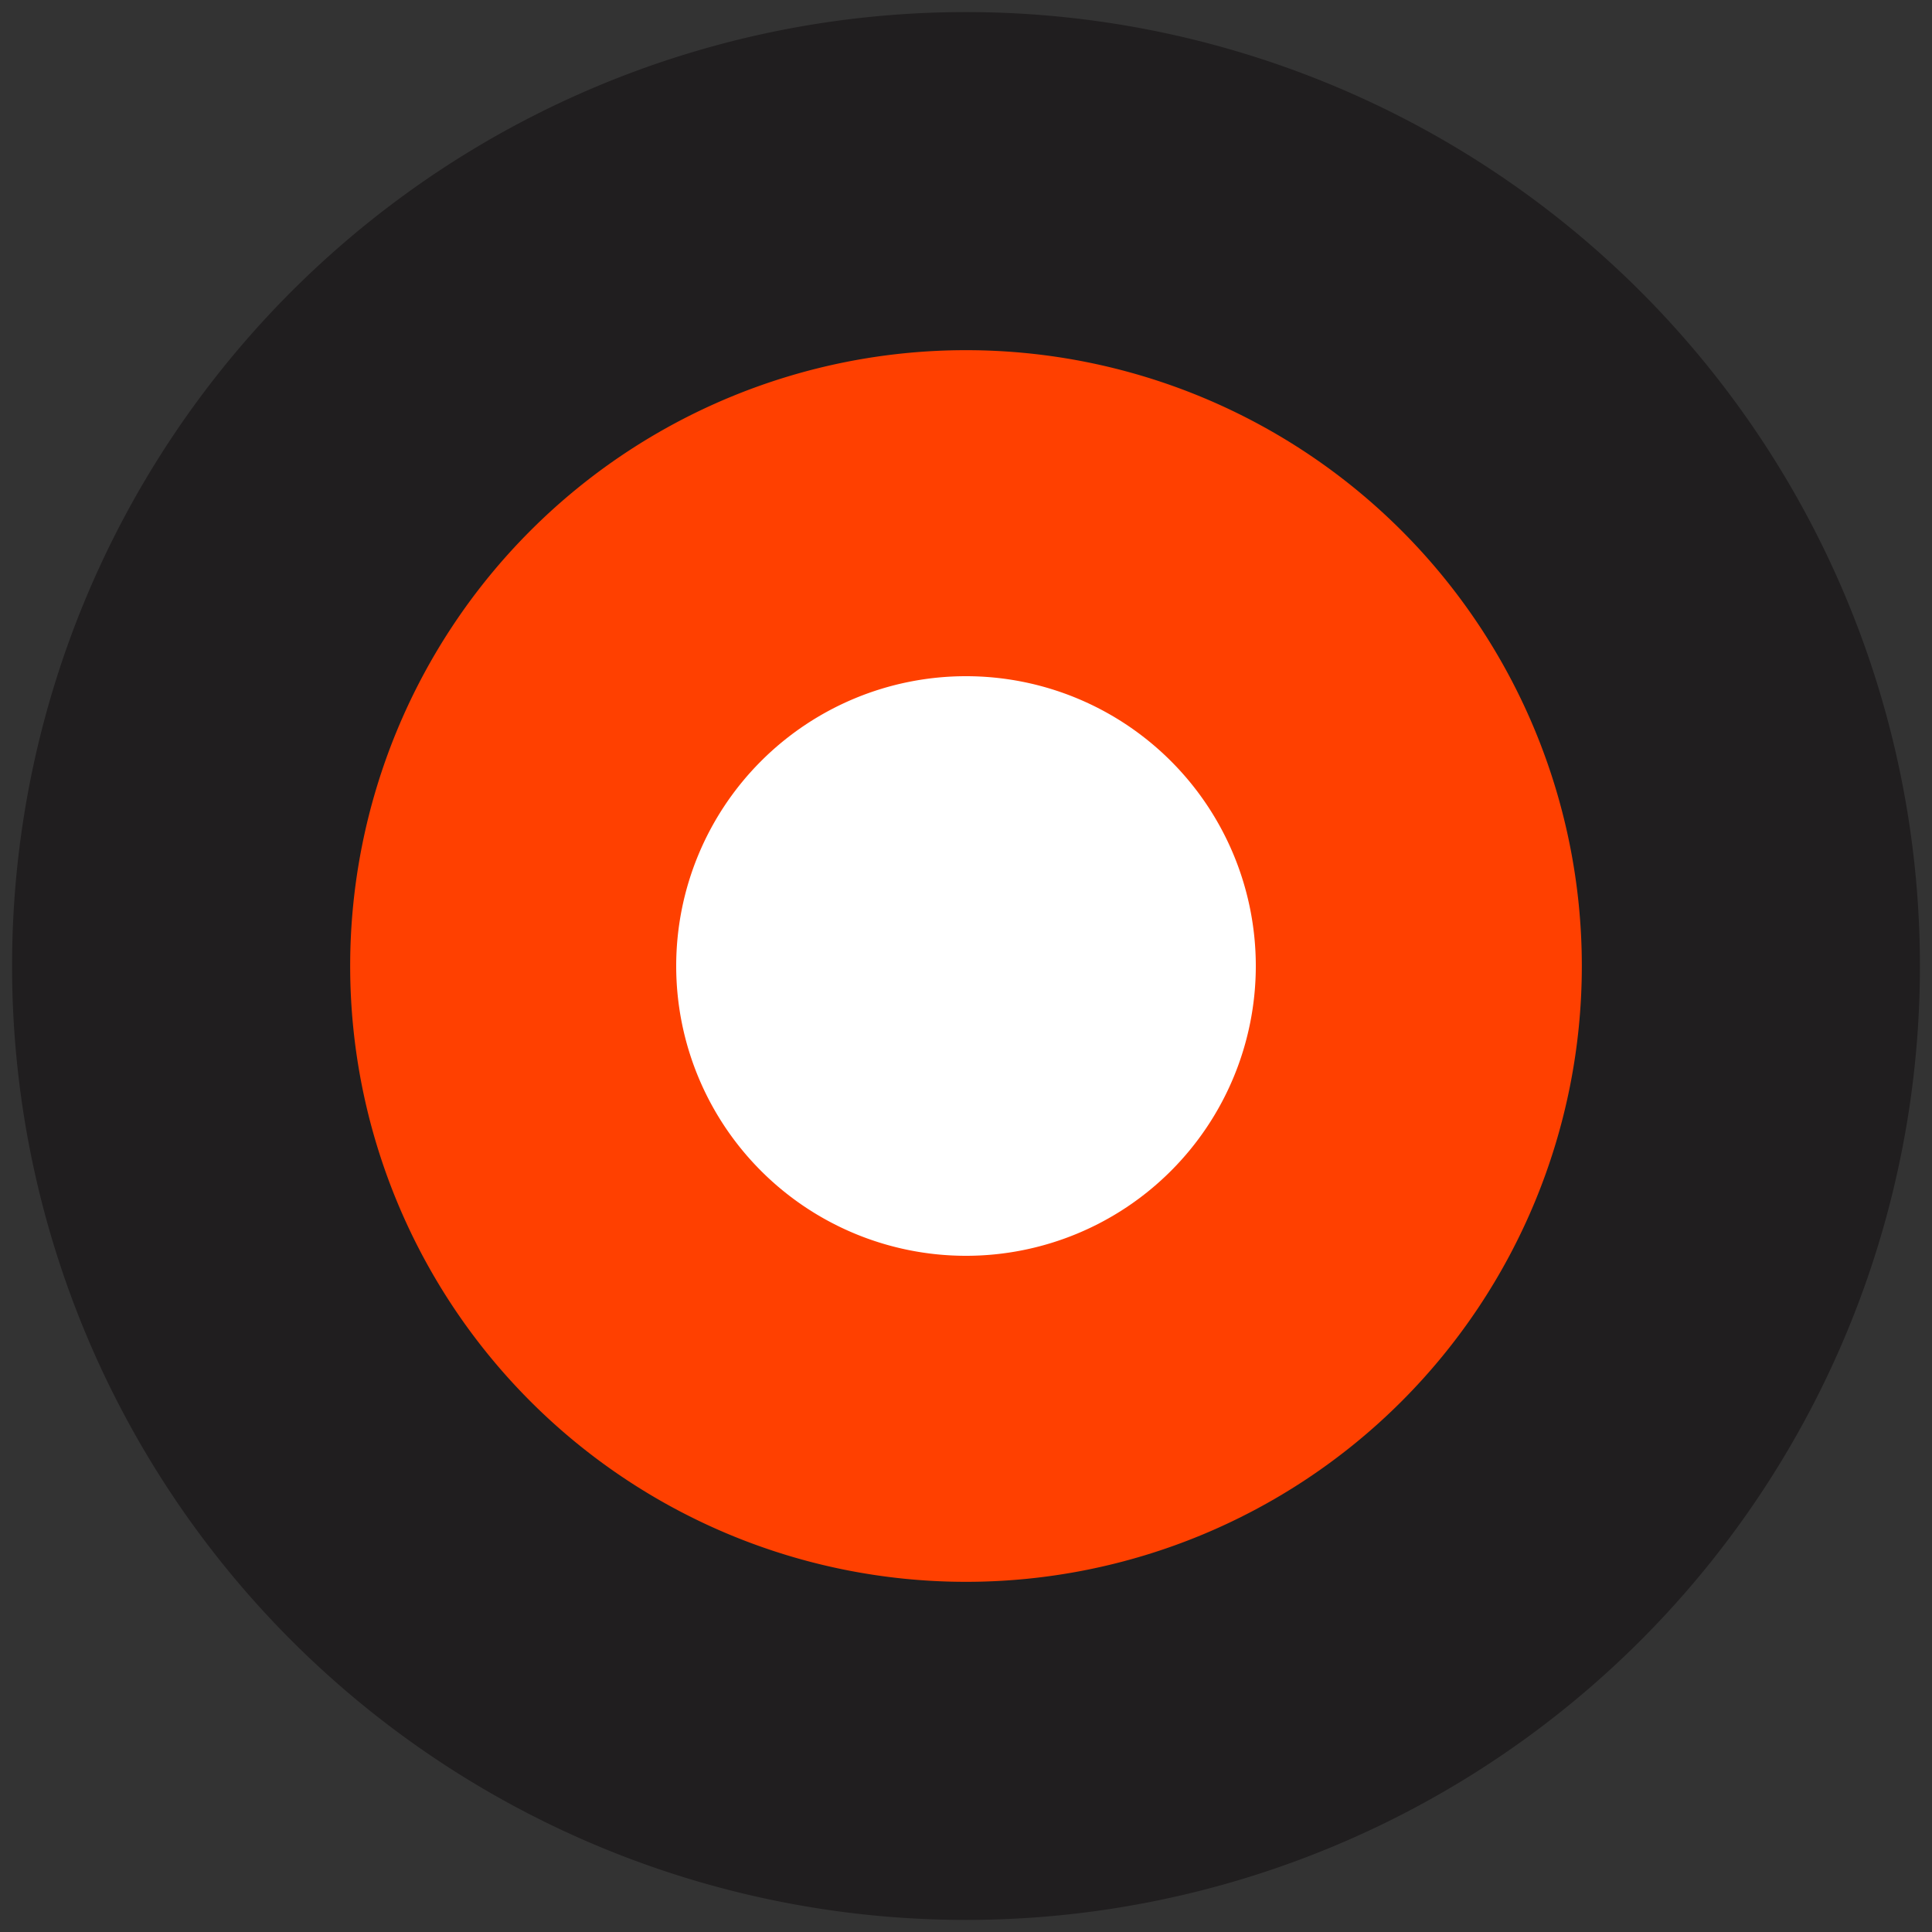
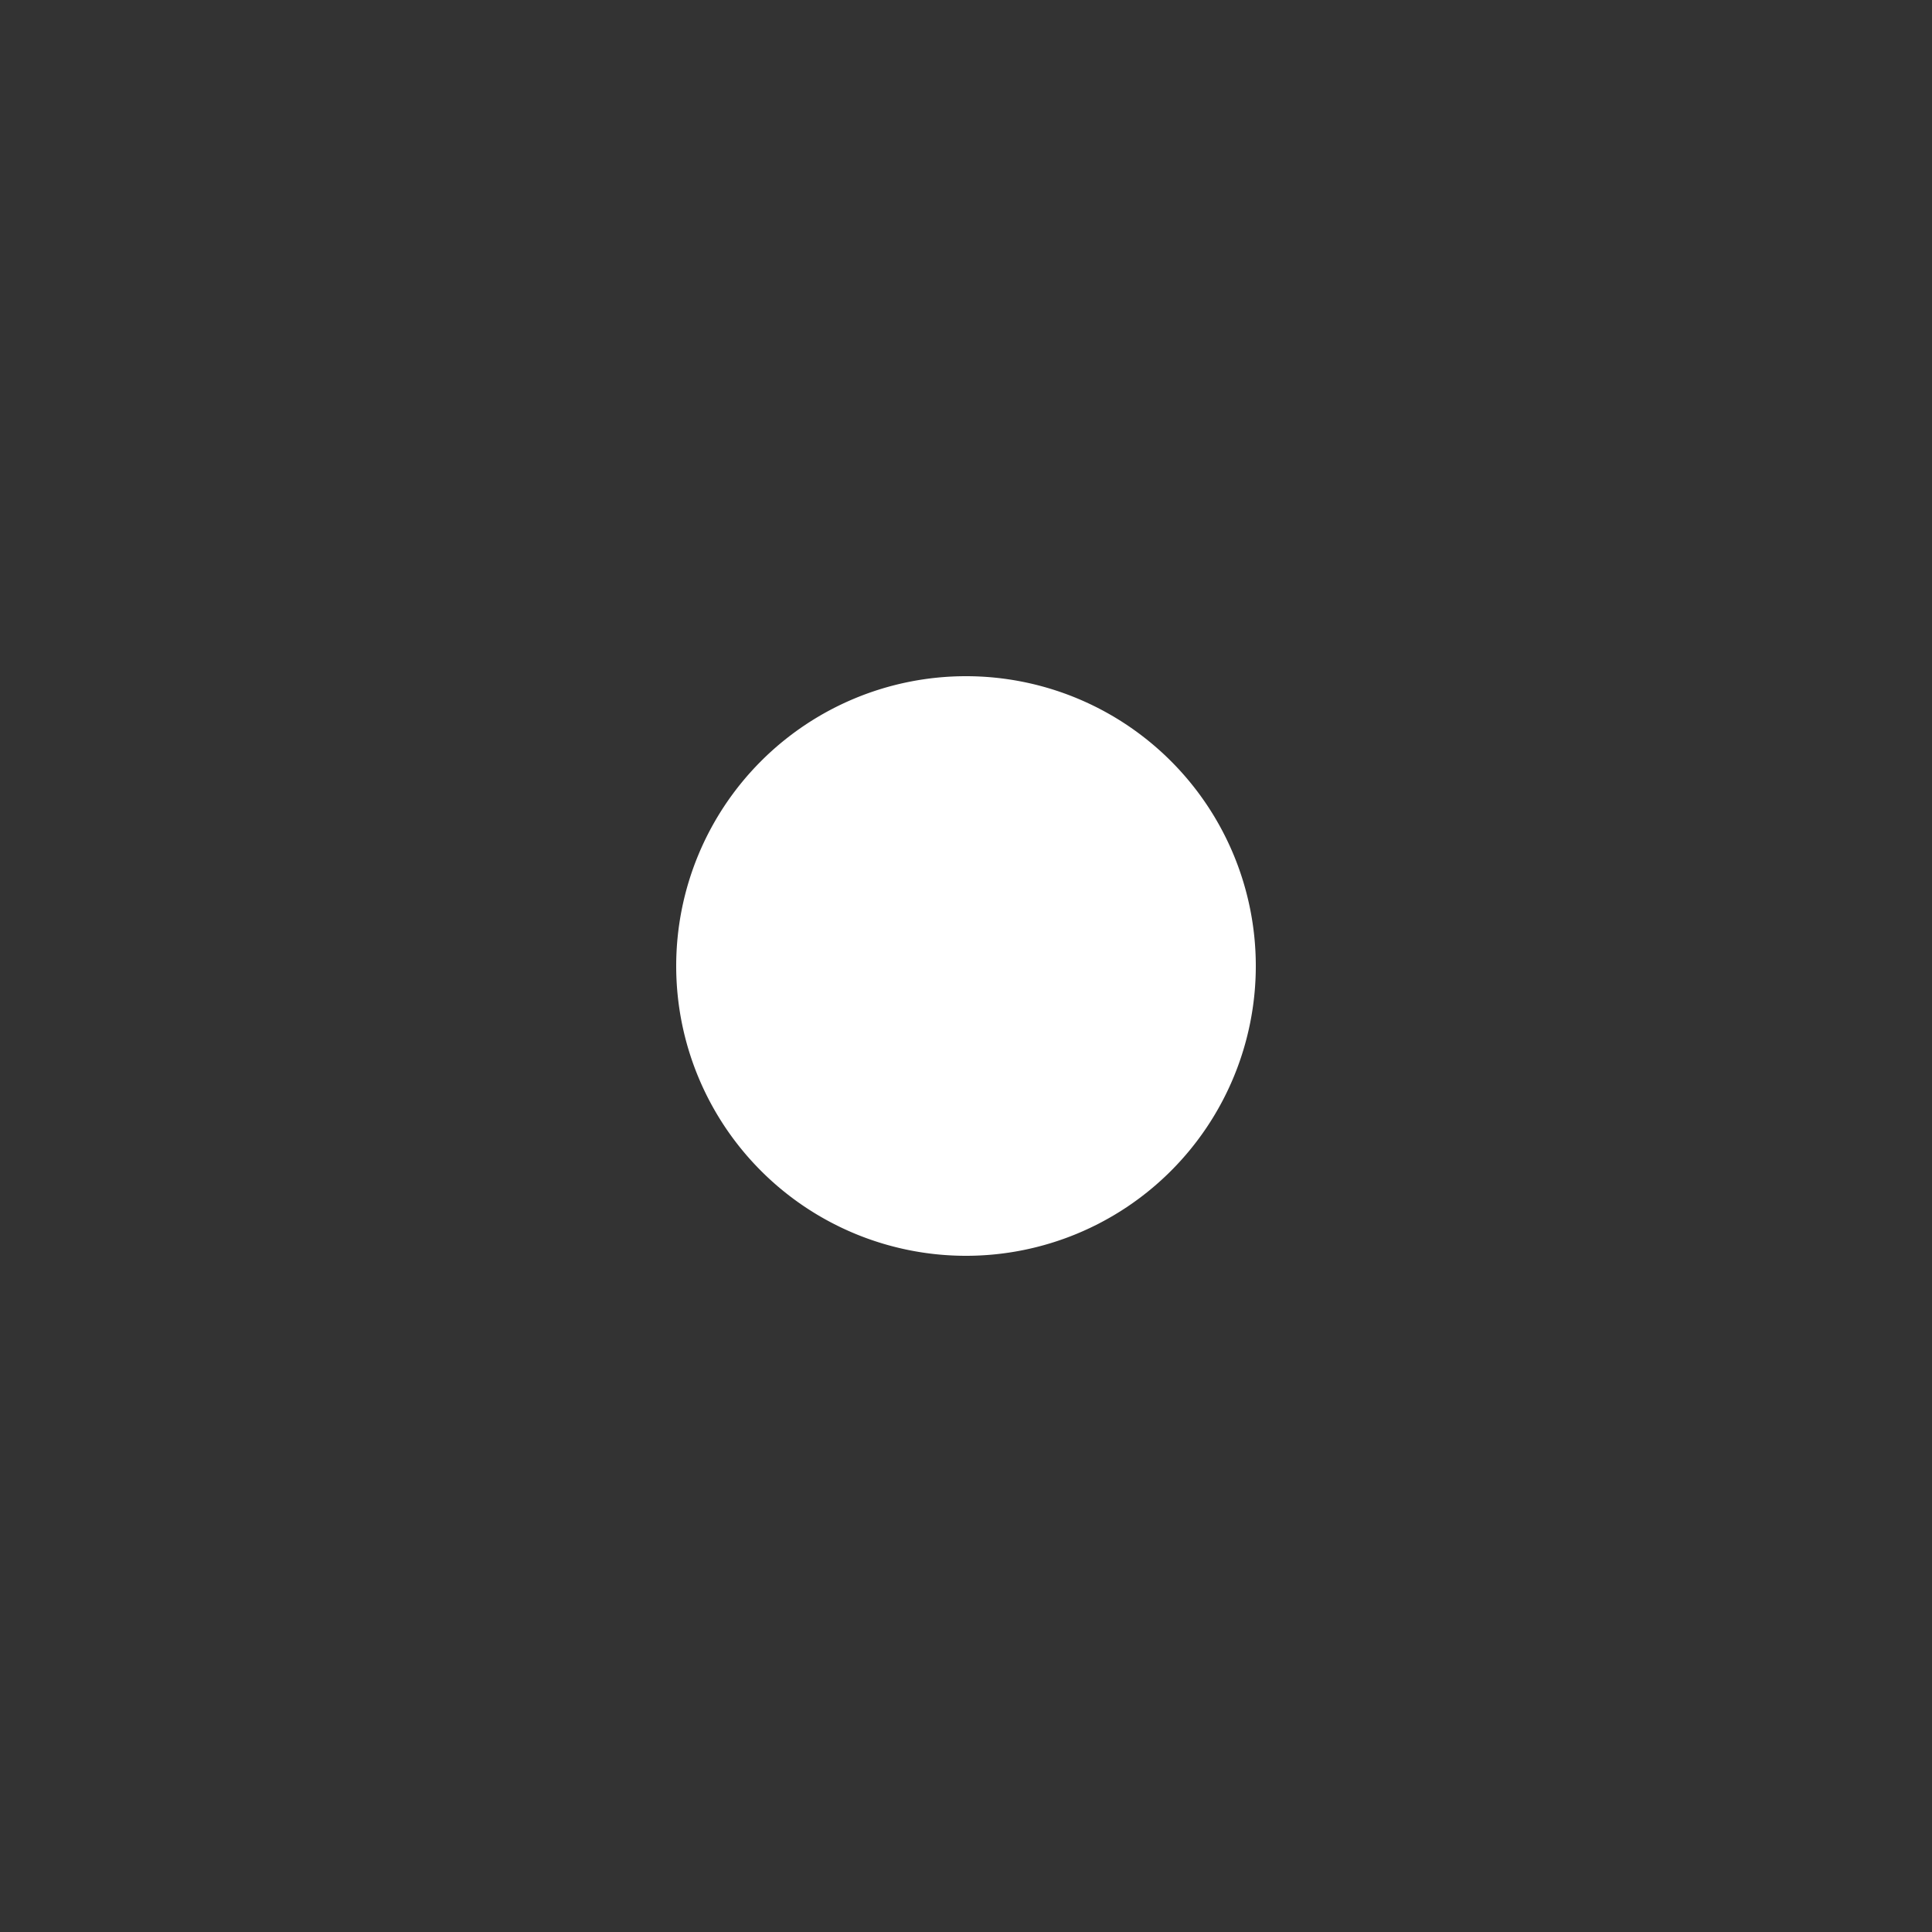
<svg xmlns="http://www.w3.org/2000/svg" data-bbox="0.1 0.1 15.8 15.803" viewBox="0 0 16 16" data-type="color">
  <rect x="0" y="0" width="16" height="16" fill="#333333" stroke="none" />
  <g>
-     <path fill="#201E1F" d="M15.9 8A7.9 7.9 0 1 1 .1 8a7.9 7.9 0 0 1 15.8 0" data-color="1" />
-     <path fill="#FF4000" d="M13.1 8A5.1 5.1 0 1 1 2.9 8a5.1 5.1 0 0 1 10.2 0" data-color="2" />
    <path fill="#FFFFFF" d="M10.4 8a2.4 2.4 0 1 1-4.8 0 2.4 2.4 0 0 1 4.8 0" data-color="3" />
  </g>
</svg>